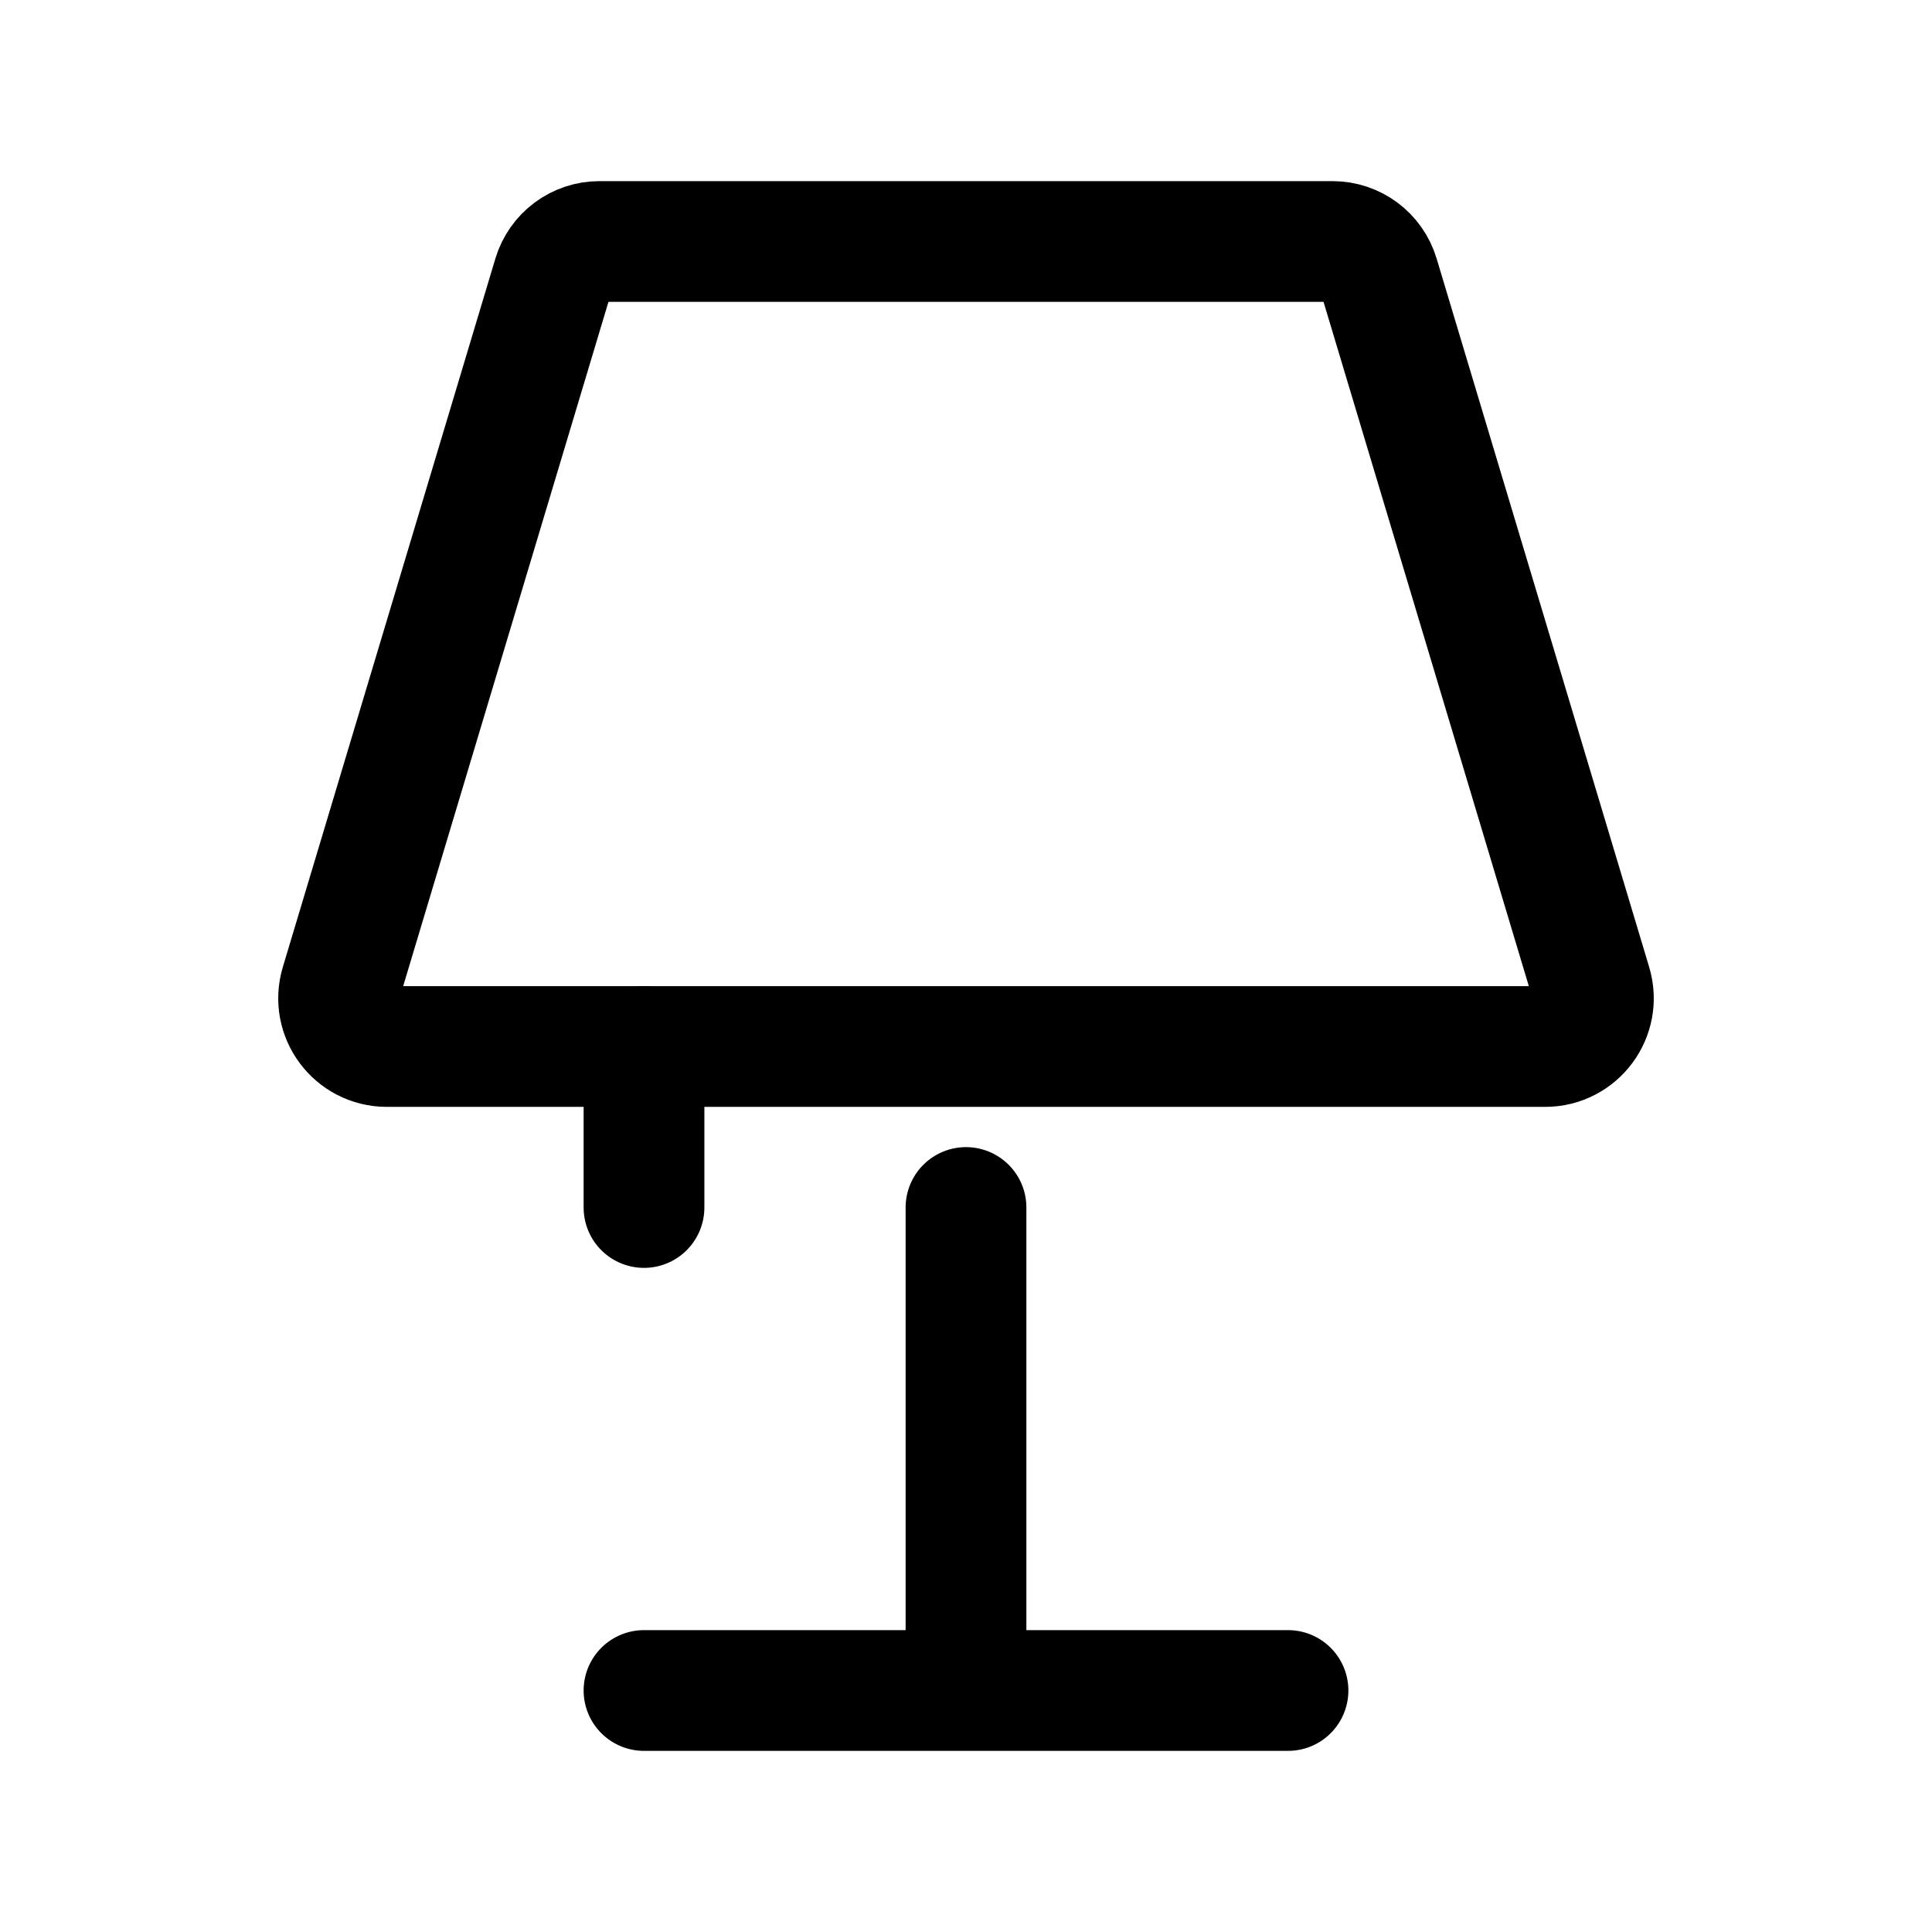
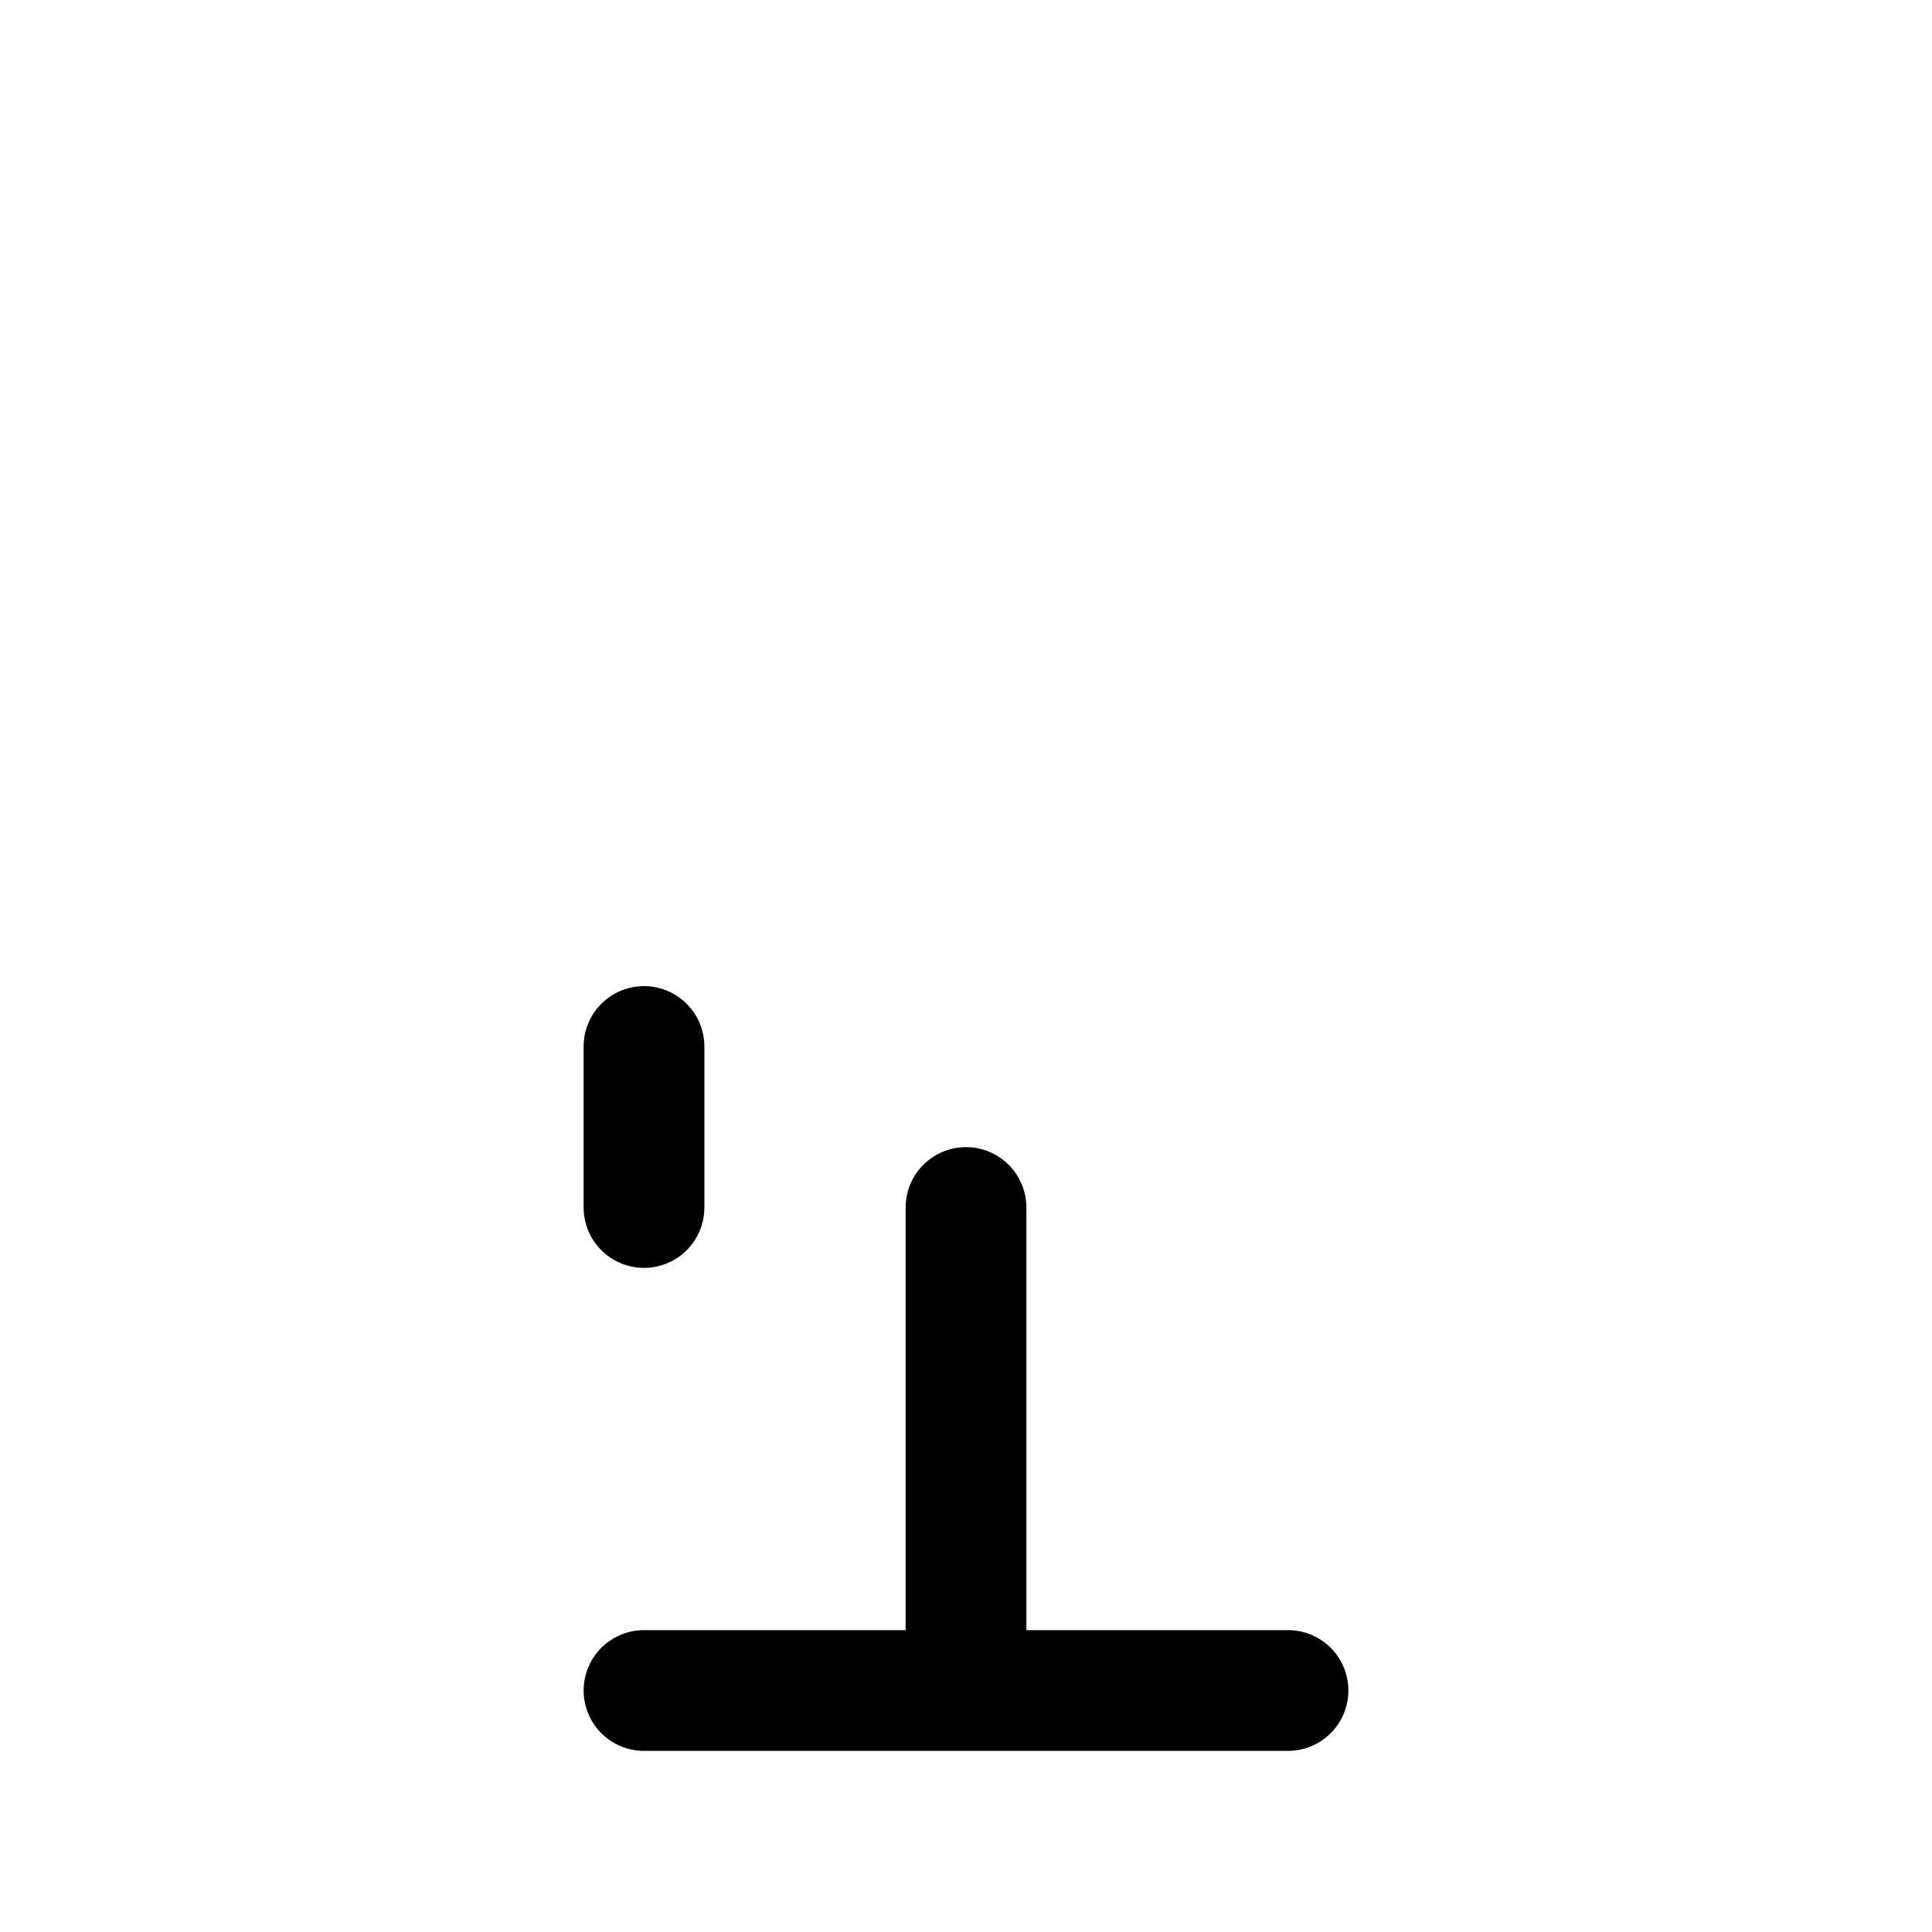
<svg xmlns="http://www.w3.org/2000/svg" width="24" height="24" viewBox="0 0 24 24" stroke-width="1.5" fill="none">
-   <path d="M6.872 3.428L4.232 12.228C4.116 12.613 4.404 13 4.806 13L19.194 13C19.596 13 19.884 12.613 19.768 12.228L17.128 3.428C17.052 3.174 16.819 3 16.554 3L7.446 3C7.181 3 6.948 3.174 6.872 3.428Z" stroke="currentColor" stroke-linecap="round" stroke-linejoin="round" />
  <path d="M8 15L8 13" stroke="currentColor" stroke-linecap="round" stroke-linejoin="round" />
  <path d="M8 21H16M12 15L12 21" stroke="currentColor" stroke-linecap="round" stroke-linejoin="round" />
</svg>